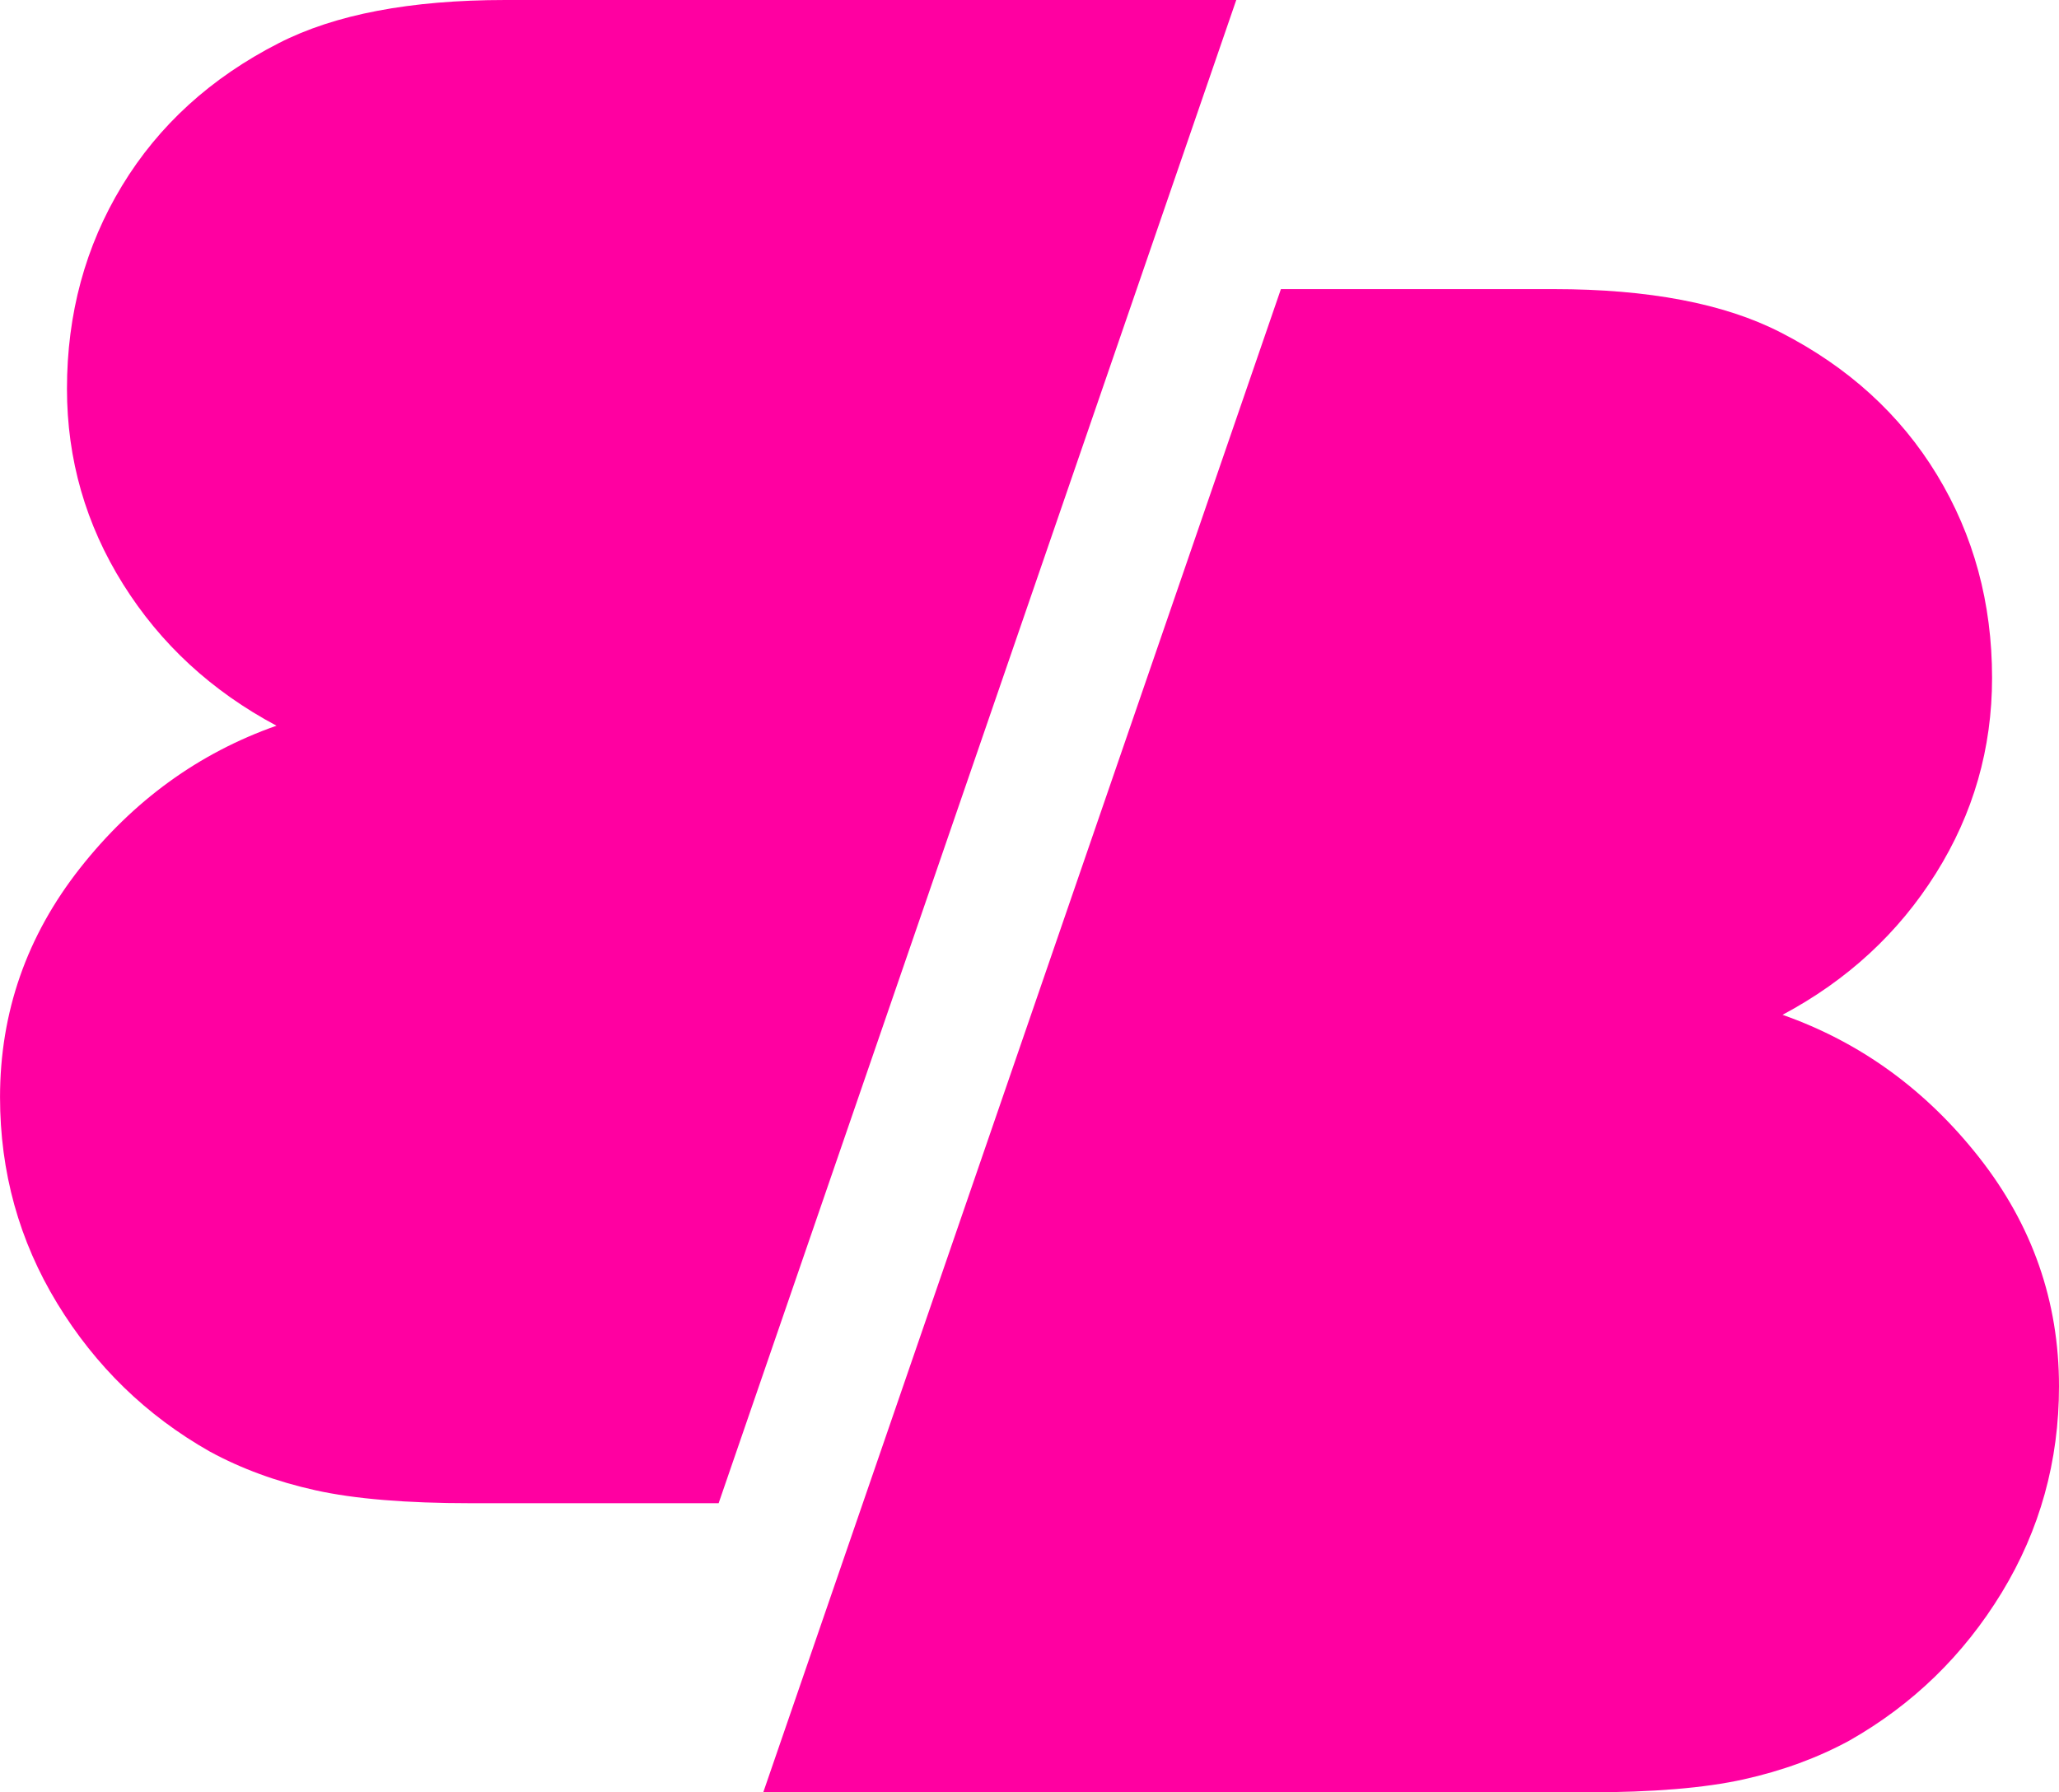
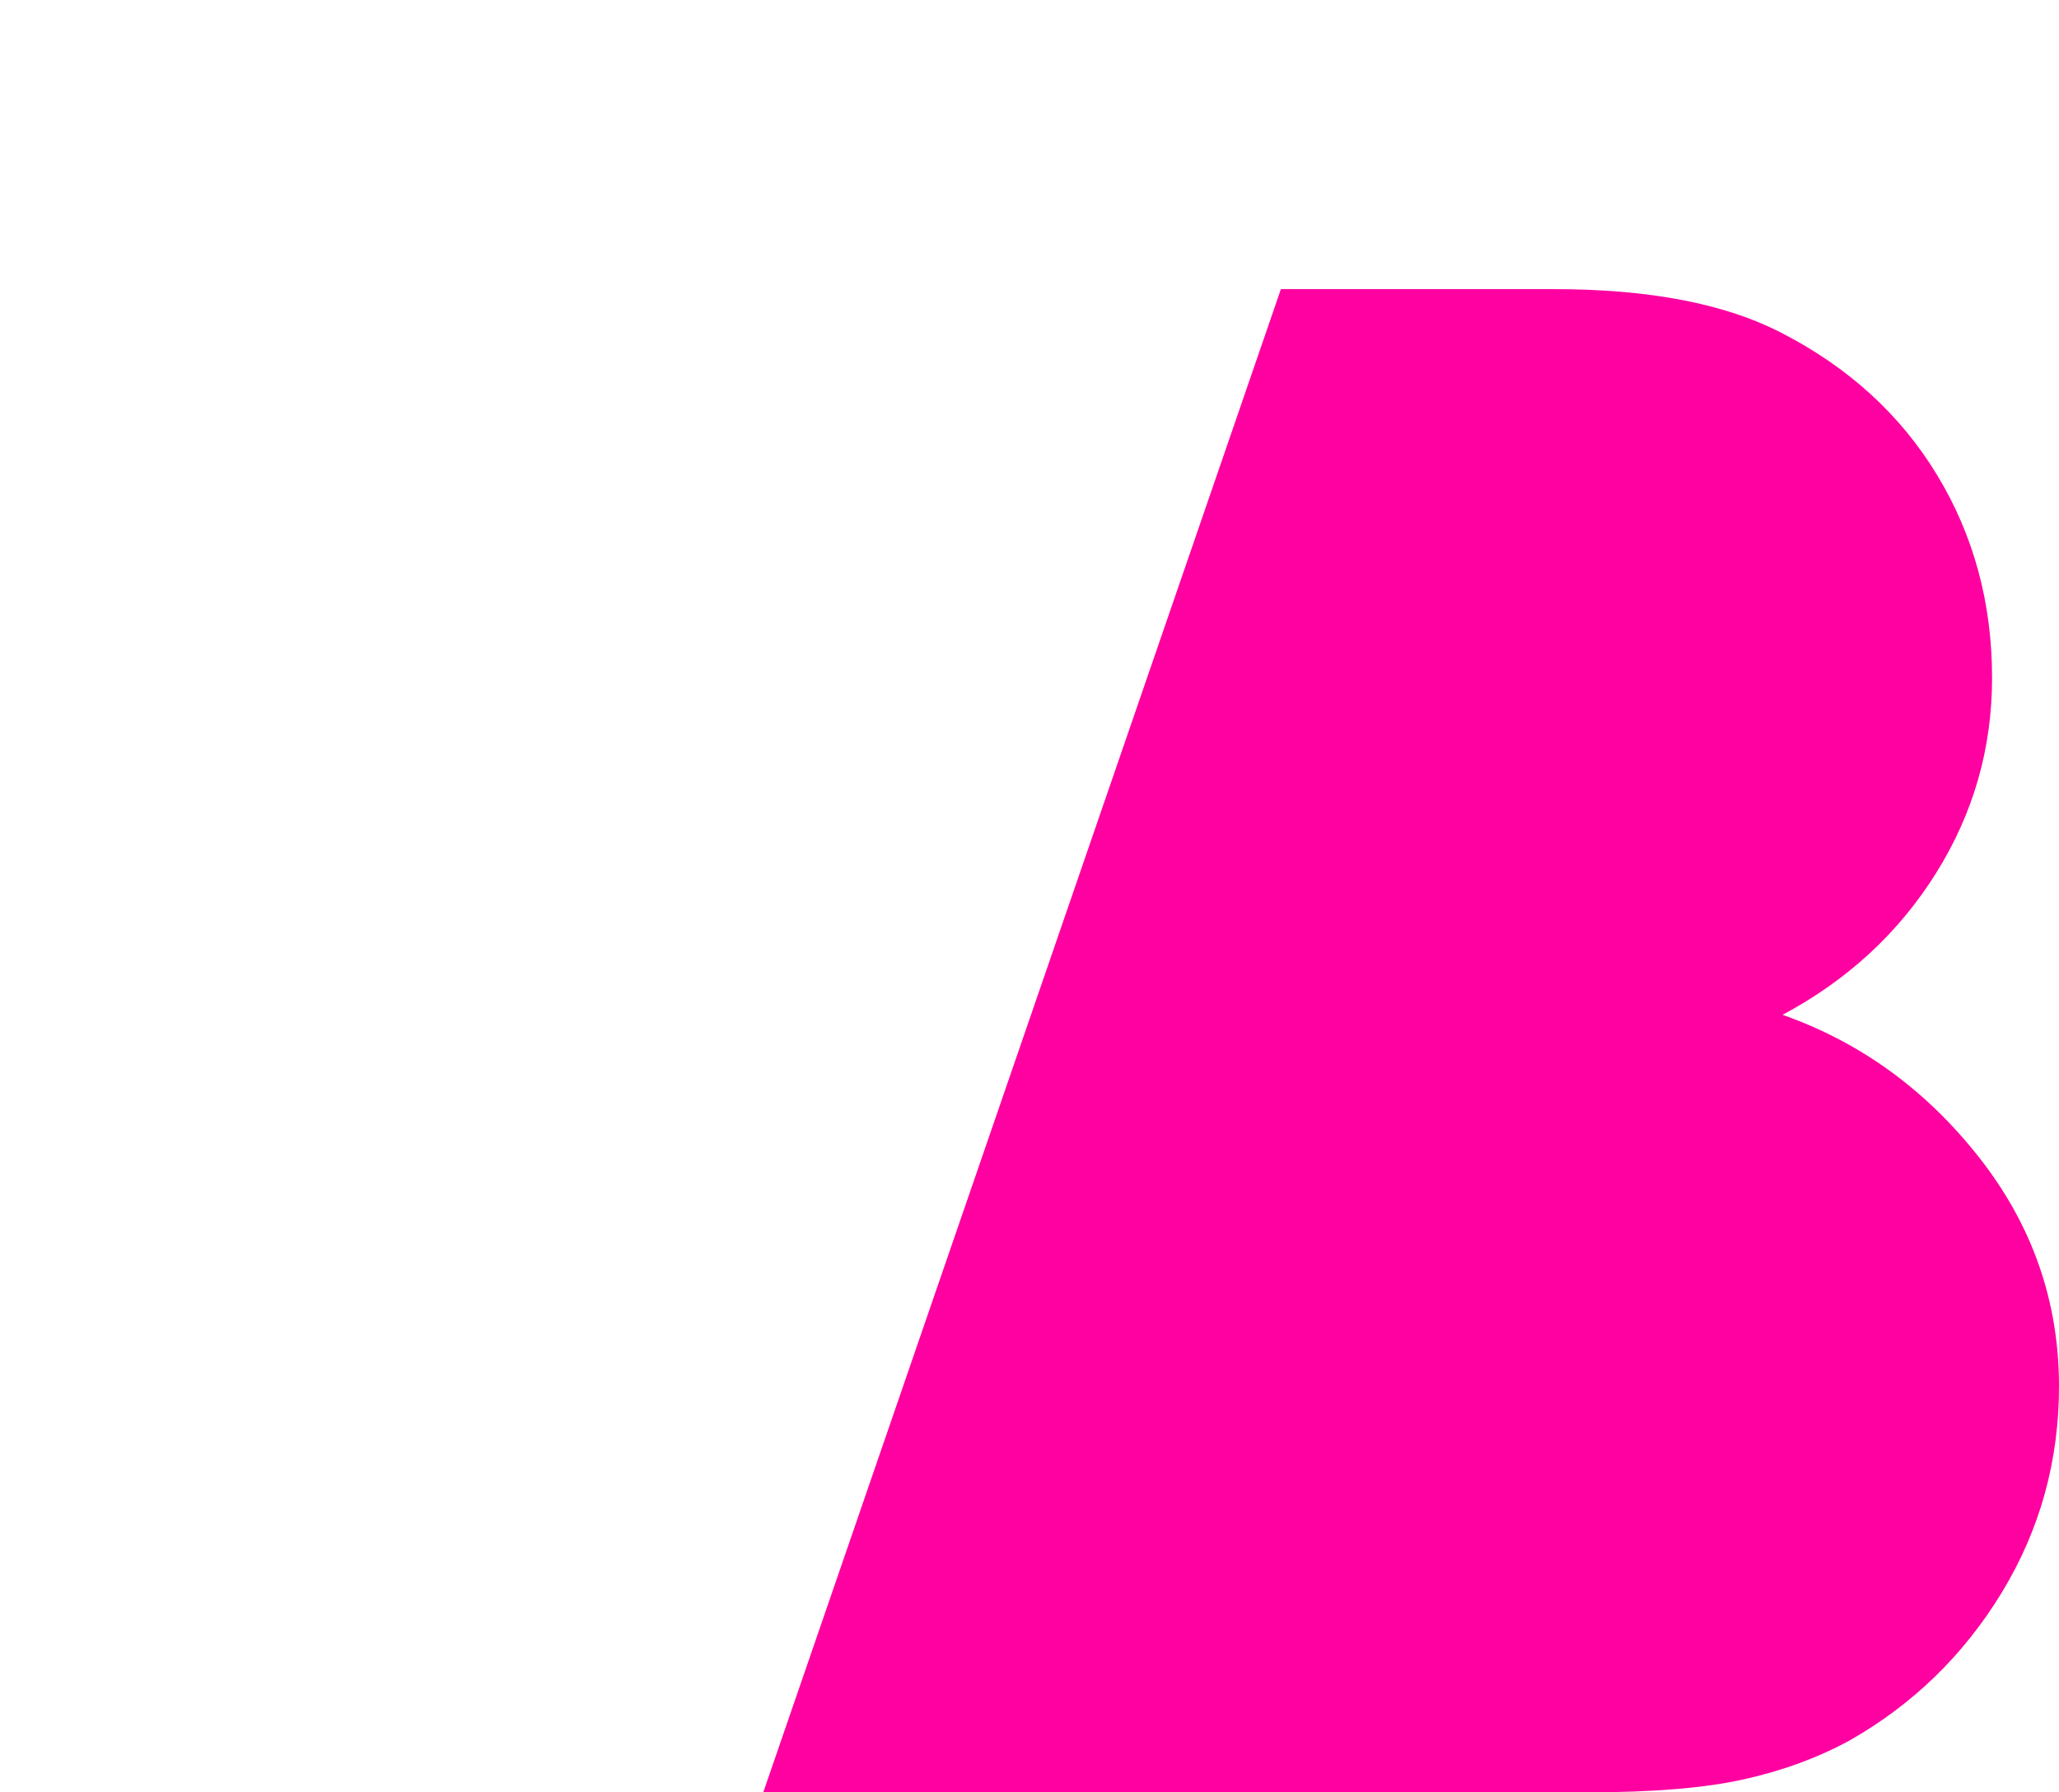
<svg xmlns="http://www.w3.org/2000/svg" id="Ebene_1" viewBox="0 0 64.385 56.051">
  <defs>
    <style>.cls-1{fill:#ff00a1;stroke-width:0px;}</style>
  </defs>
  <g id="Ebene_1-2">
-     <path class="cls-1" d="m22.472 47.009L38.658.0H15.805c-2.972.0-5.336.451-7.092 1.351-2.116 1.081-3.749 2.566-4.897 4.458-1.148 1.891-1.722 4.008-1.722 6.349.0 2.207.586 4.245 1.756 6.113 1.171 1.869 2.769 3.343 4.796 4.424-2.432.856-4.48 2.342-6.146 4.458-1.665 2.117-2.499 4.503-2.499 7.16.0 2.341.597 4.492 1.79 6.45 1.194 1.958 2.781 3.502 4.762 4.627.991.54 2.094.945 3.31 1.215 1.216.27 2.836.405 4.863.405h7.748z" />
    <path class="cls-1" d="m61.886 36.194c-1.666-2.116-3.715-3.602-6.146-4.458 2.026-1.081 3.624-2.555 4.796-4.424 1.171-1.868 1.756-3.906 1.756-6.113.0-2.341-.574-4.458-1.722-6.349-1.148-1.891-2.781-3.377-4.897-4.458-1.756-.9-4.12-1.351-7.092-1.351h-8.527L23.867 56.051h25.793c2.026.0 3.647-.135 4.863-.405 1.216-.27 2.319-.675 3.31-1.215 1.981-1.125 3.568-2.668 4.762-4.627 1.192-1.959 1.79-4.109 1.79-6.45.0-2.657-.834-5.043-2.499-7.16z" />
  </g>
</svg>